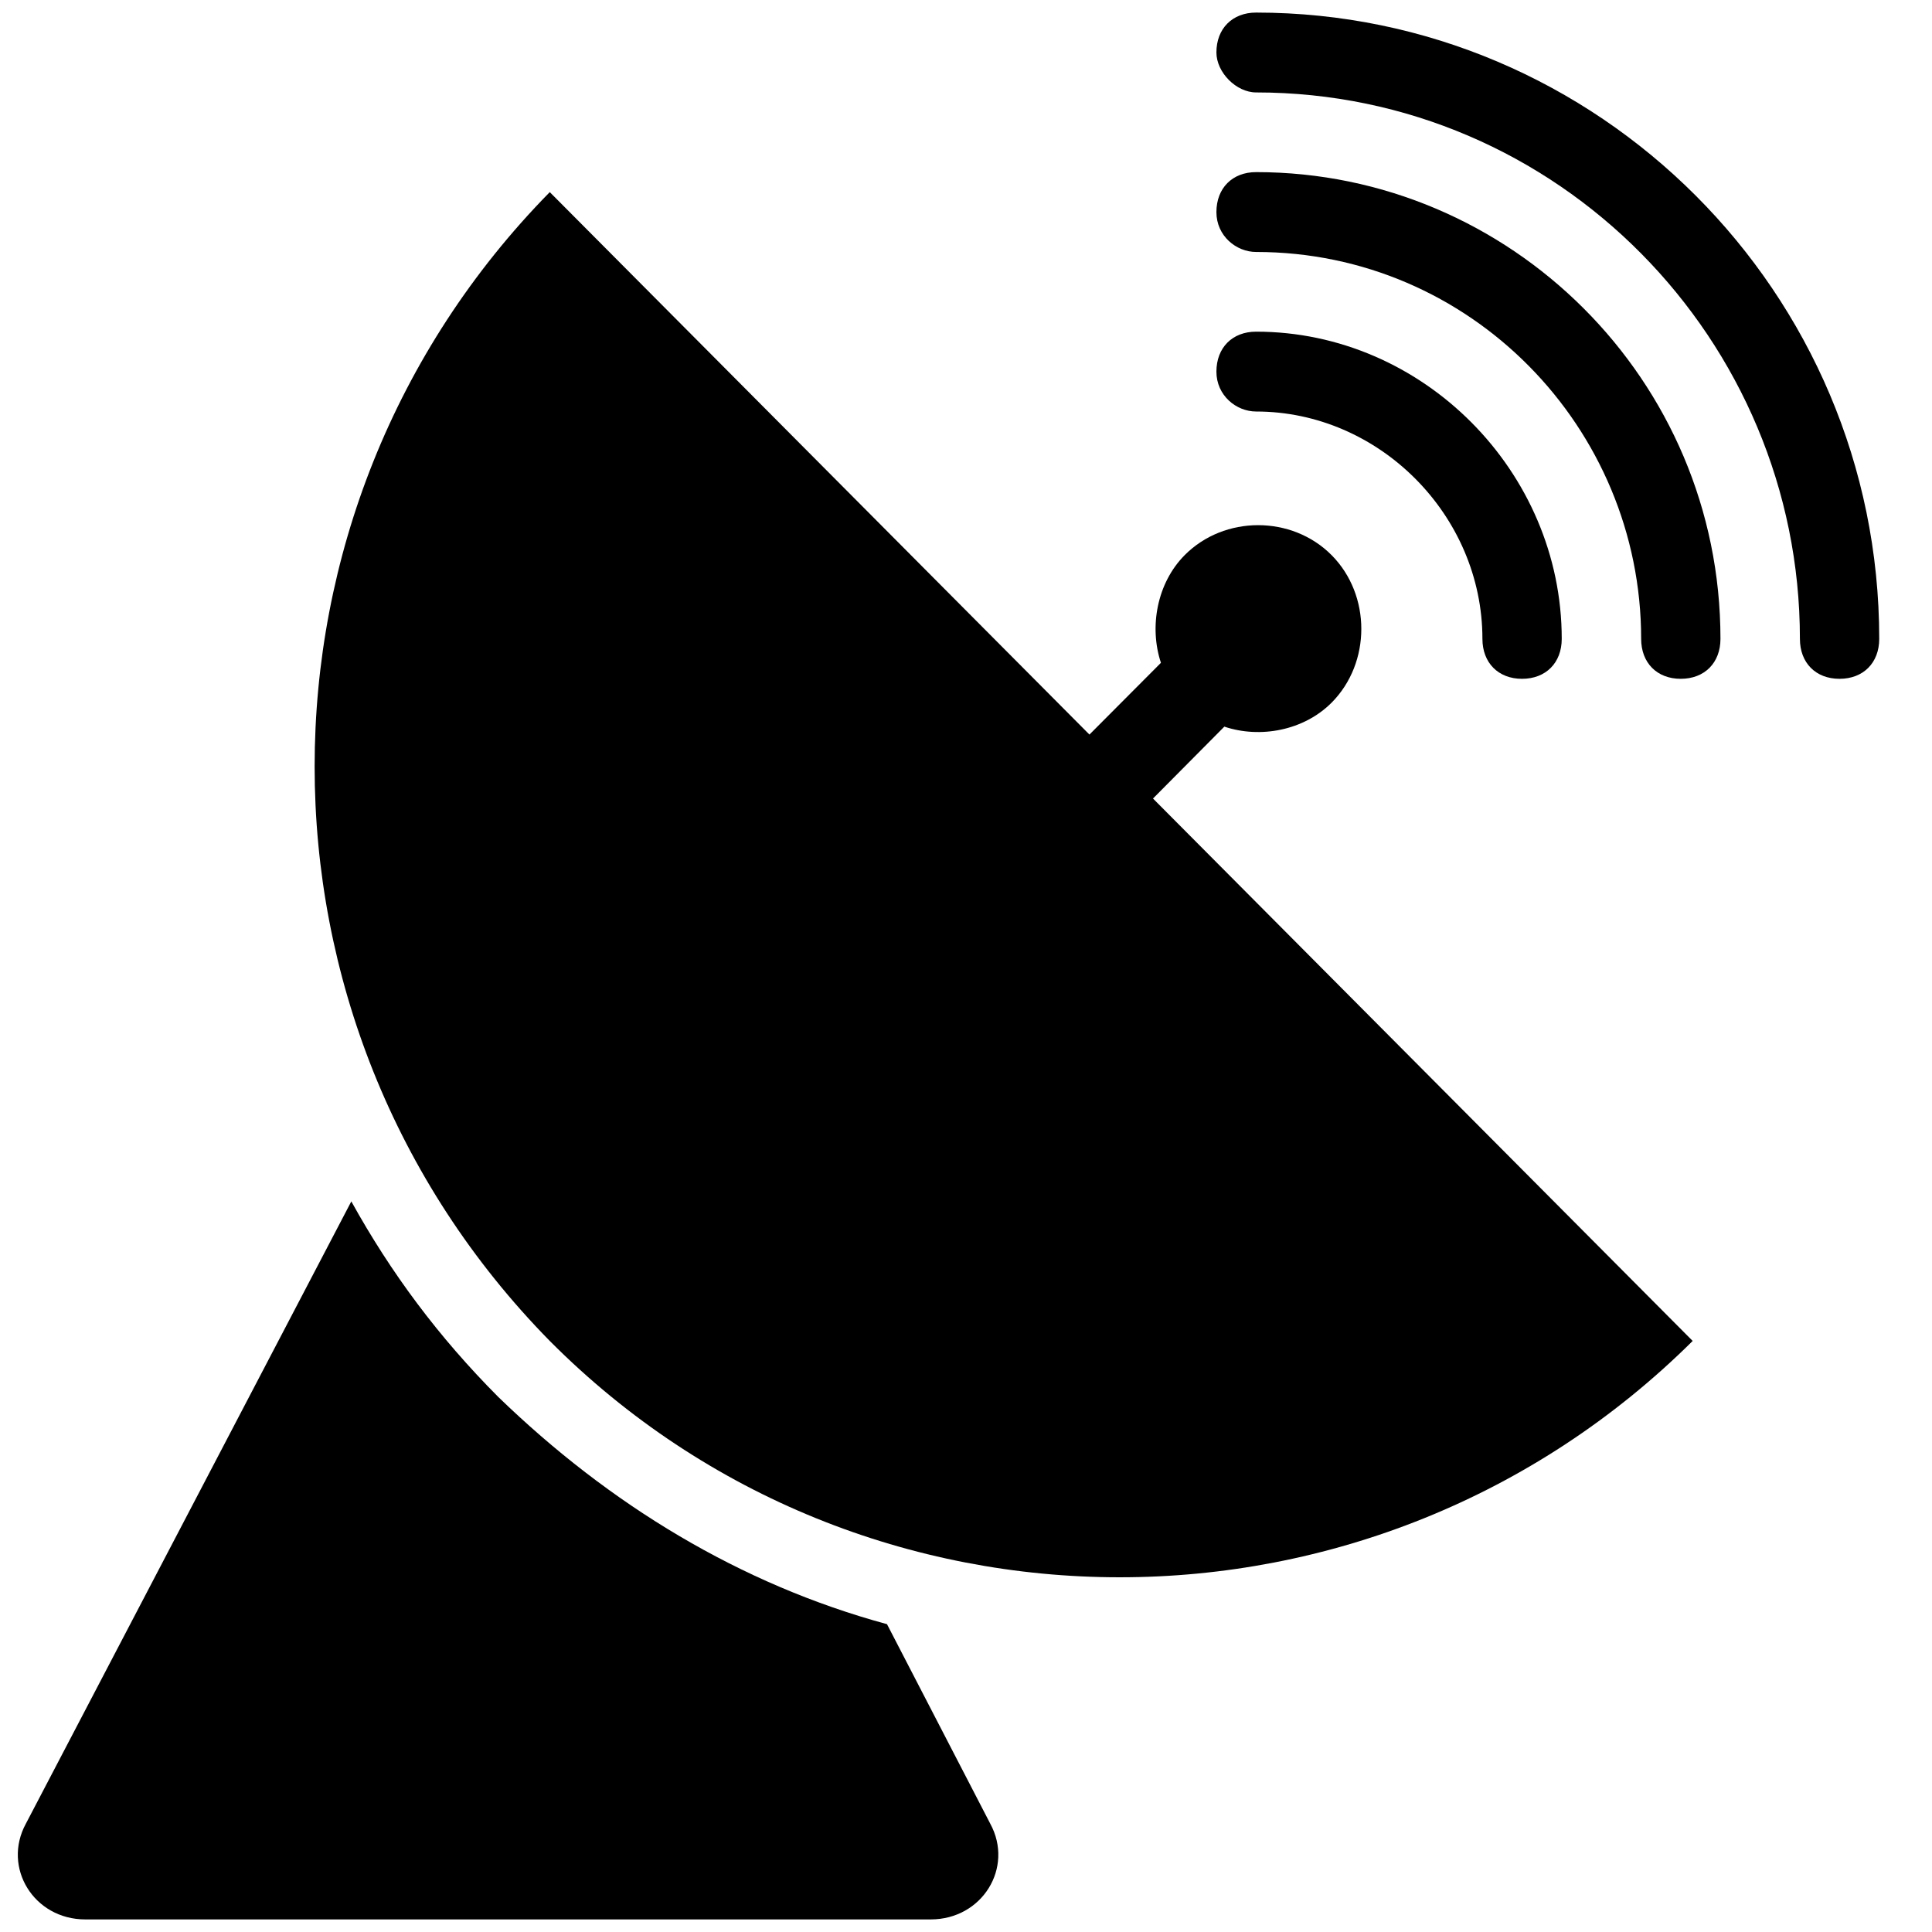
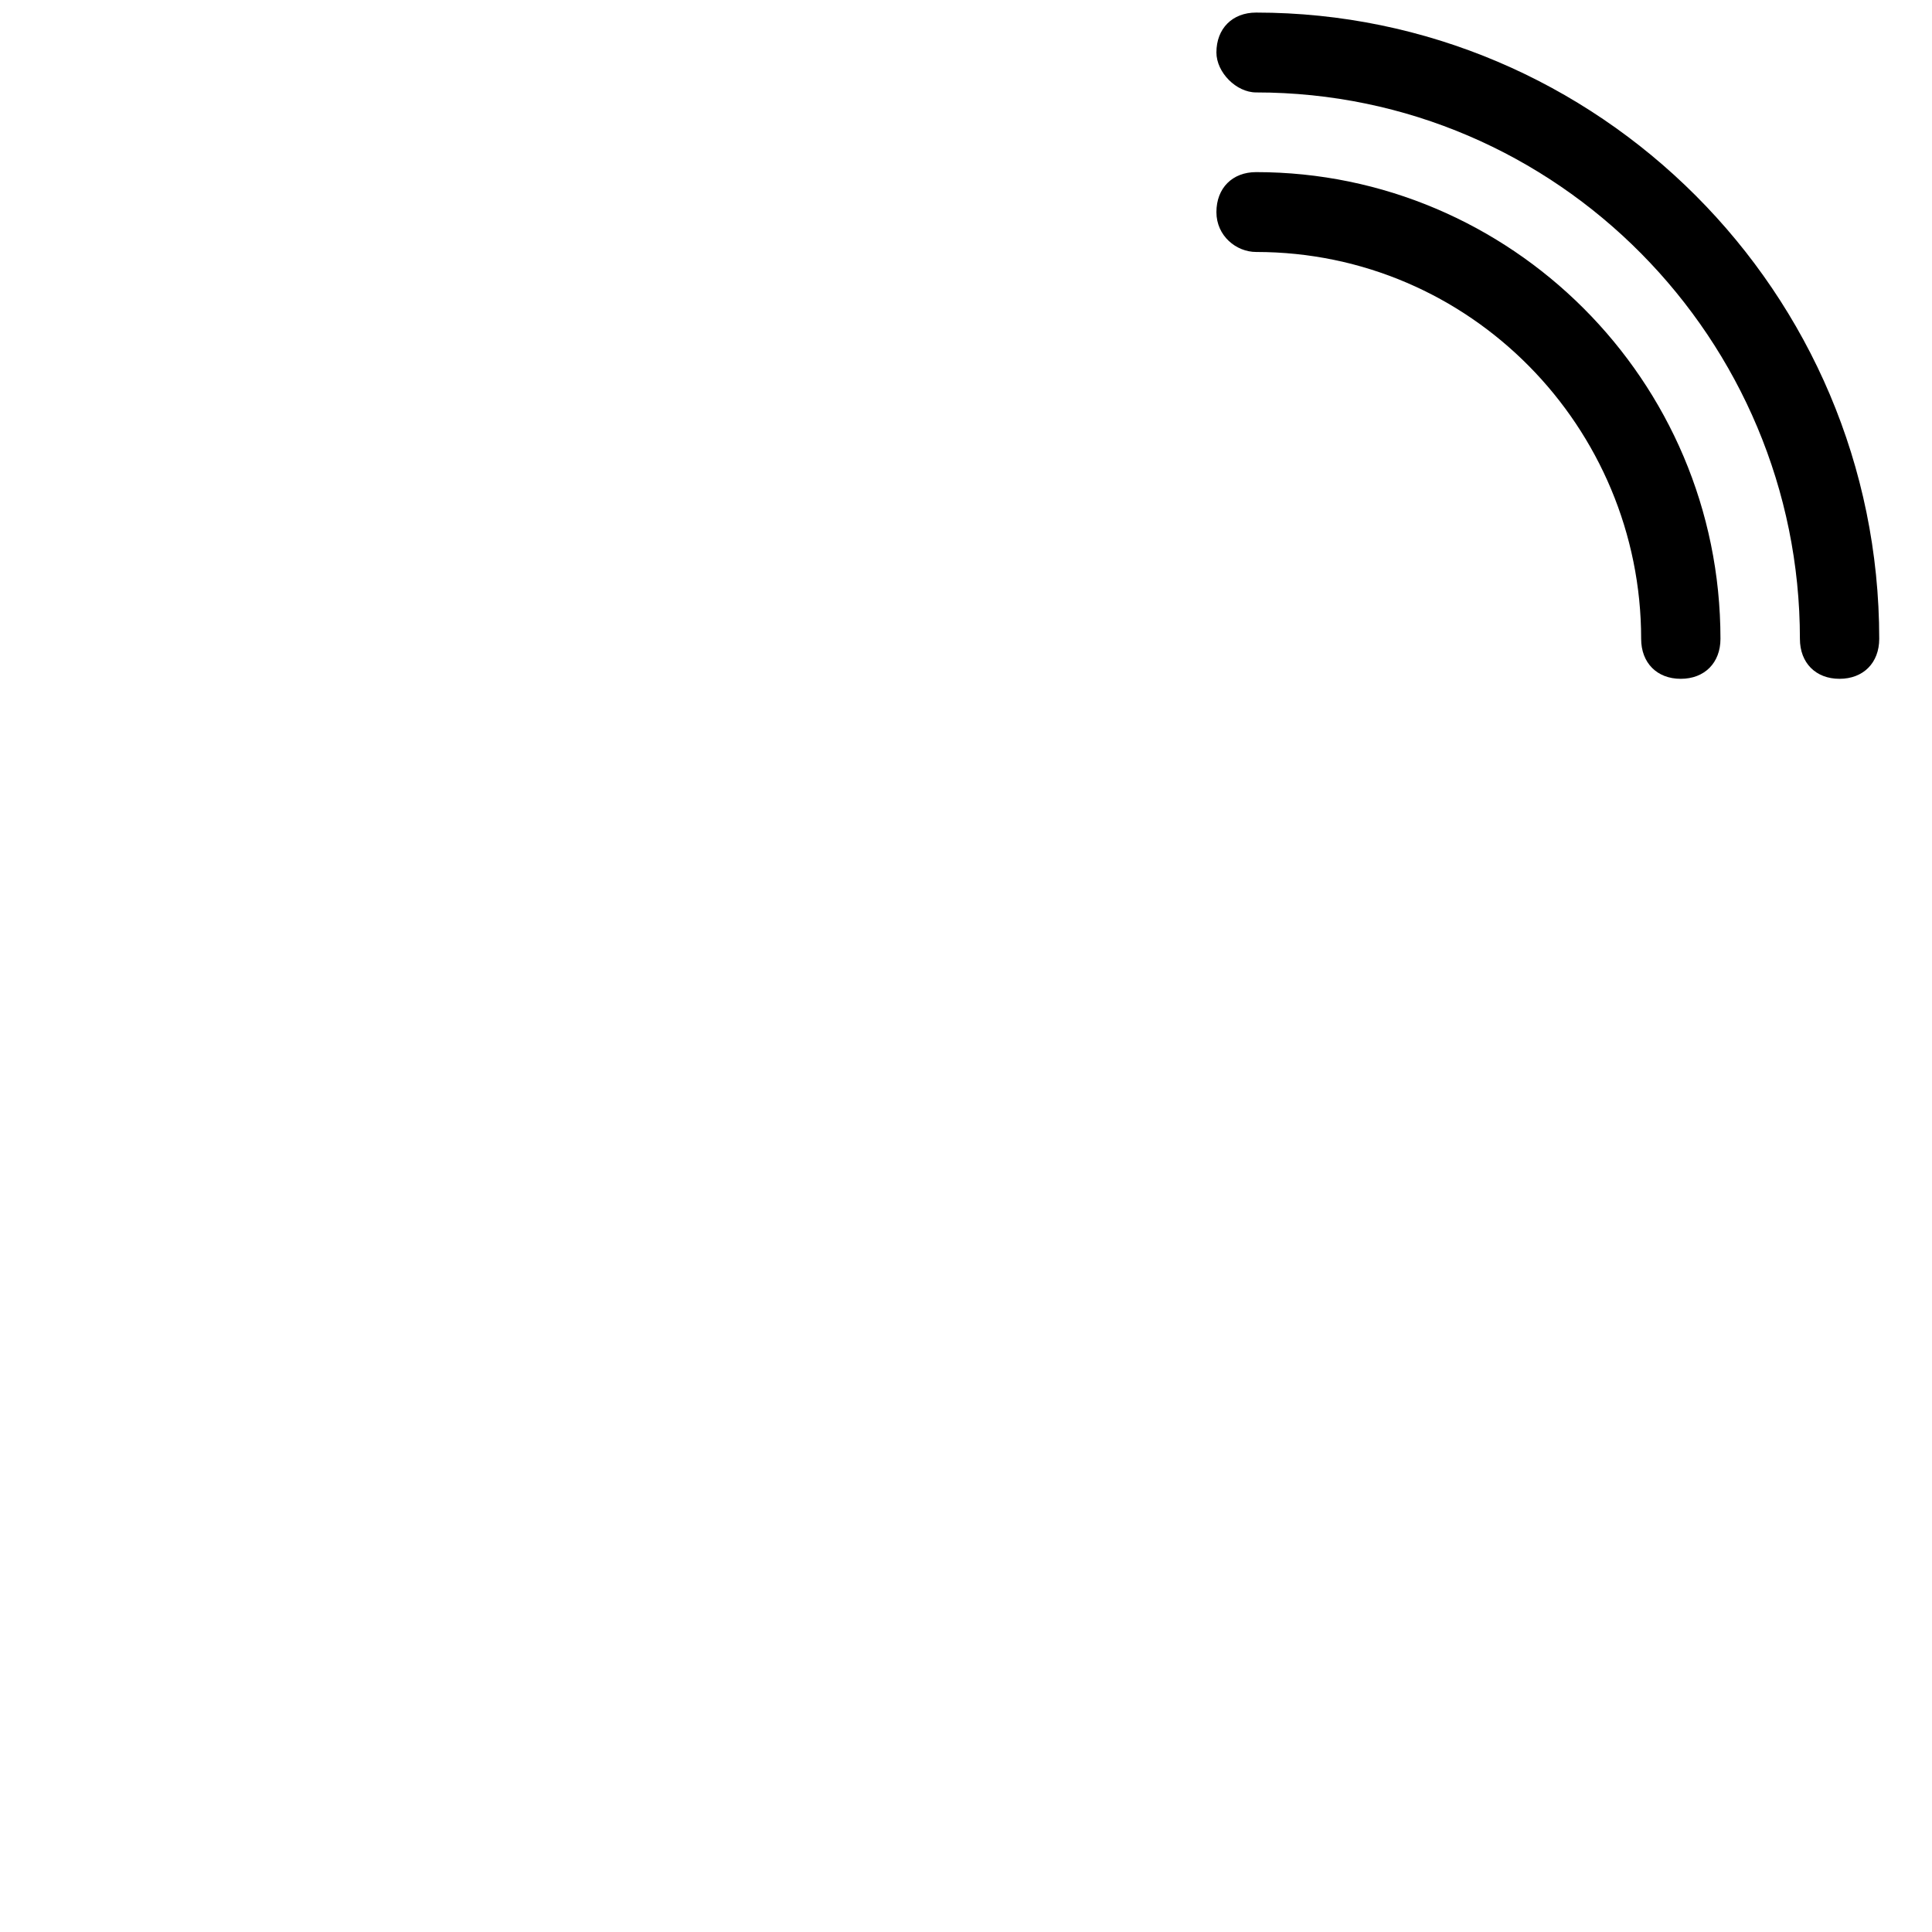
<svg xmlns="http://www.w3.org/2000/svg" width="76" zoomAndPan="magnify" viewBox="0 0 56.88 57" height="76" preserveAspectRatio="xMidYMid meet" version="1.2">
  <defs>
    <clipPath id="cc3eb67888">
      <path d="M 0 35 L 30 35 L 30 56.938 L 0 56.938 Z M 0 35 " />
    </clipPath>
    <clipPath id="6420445641">
      <path d="M 35 0.059 L 55.383 0.059 L 55.383 21 L 35 21 Z M 35 0.059 " />
    </clipPath>
  </defs>
  <g id="d78856ac6d">
-     <path style=" stroke:none;fill-rule:nonzero;fill:#000000;fill-opacity:1;" d="M 16.16 5.668 C 6.91 15.082 6.91 30.148 16.16 39.562 C 25.41 48.859 40.512 48.859 49.879 39.562 L 33.957 23.559 L 36.062 21.438 C 37.117 21.793 38.406 21.555 39.227 20.73 C 40.395 19.555 40.395 17.555 39.227 16.379 C 38.055 15.199 36.062 15.199 34.891 16.379 C 34.074 17.203 33.84 18.496 34.191 19.555 L 32.082 21.672 Z M 16.16 5.668 " />
    <g clip-rule="nonzero" clip-path="url(#cc3eb67888)">
-       <path style=" stroke:none;fill-rule:nonzero;fill:#000000;fill-opacity:1;" d="M 2.457 56.629 L 27.398 56.629 C 28.922 56.629 29.859 55.098 29.156 53.805 L 26.109 47.918 C 21.777 46.742 17.914 44.387 14.637 41.211 C 12.879 39.445 11.477 37.562 10.305 35.445 L 0.703 53.805 C 0 55.098 0.938 56.629 2.457 56.629 Z M 2.457 56.629 " />
-     </g>
+       </g>
    <g clip-rule="nonzero" clip-path="url(#6420445641)">
      <path style=" stroke:none;fill-rule:nonzero;fill:#000000;fill-opacity:1;" d="M 37 2.727 C 45.898 2.727 53.043 10.023 53.043 18.848 C 53.043 19.555 53.508 20.027 54.211 20.027 C 54.914 20.027 55.383 19.555 55.383 18.848 C 55.383 8.609 47.07 0.371 37 0.371 C 36.297 0.371 35.828 0.844 35.828 1.547 C 35.828 2.137 36.414 2.727 37 2.727 Z M 37 2.727 " />
    </g>
    <path style=" stroke:none;fill-rule:nonzero;fill:#000000;fill-opacity:1;" d="M 37 7.434 C 43.324 7.434 48.359 12.613 48.359 18.848 C 48.359 19.555 48.824 20.027 49.527 20.027 C 50.23 20.027 50.699 19.555 50.699 18.848 C 50.699 11.199 44.492 5.078 37 5.078 C 36.297 5.078 35.828 5.551 35.828 6.258 C 35.828 6.961 36.414 7.434 37 7.434 Z M 37 7.434 " />
-     <path style=" stroke:none;fill-rule:nonzero;fill:#000000;fill-opacity:1;" d="M 37 12.141 C 40.629 12.141 43.676 15.199 43.676 18.848 C 43.676 19.555 44.145 20.027 44.844 20.027 C 45.547 20.027 46.016 19.555 46.016 18.848 C 46.016 13.906 41.918 9.785 37 9.785 C 36.297 9.785 35.828 10.258 35.828 10.965 C 35.828 11.668 36.414 12.141 37 12.141 Z M 37 12.141 " />
  </g>
</svg>